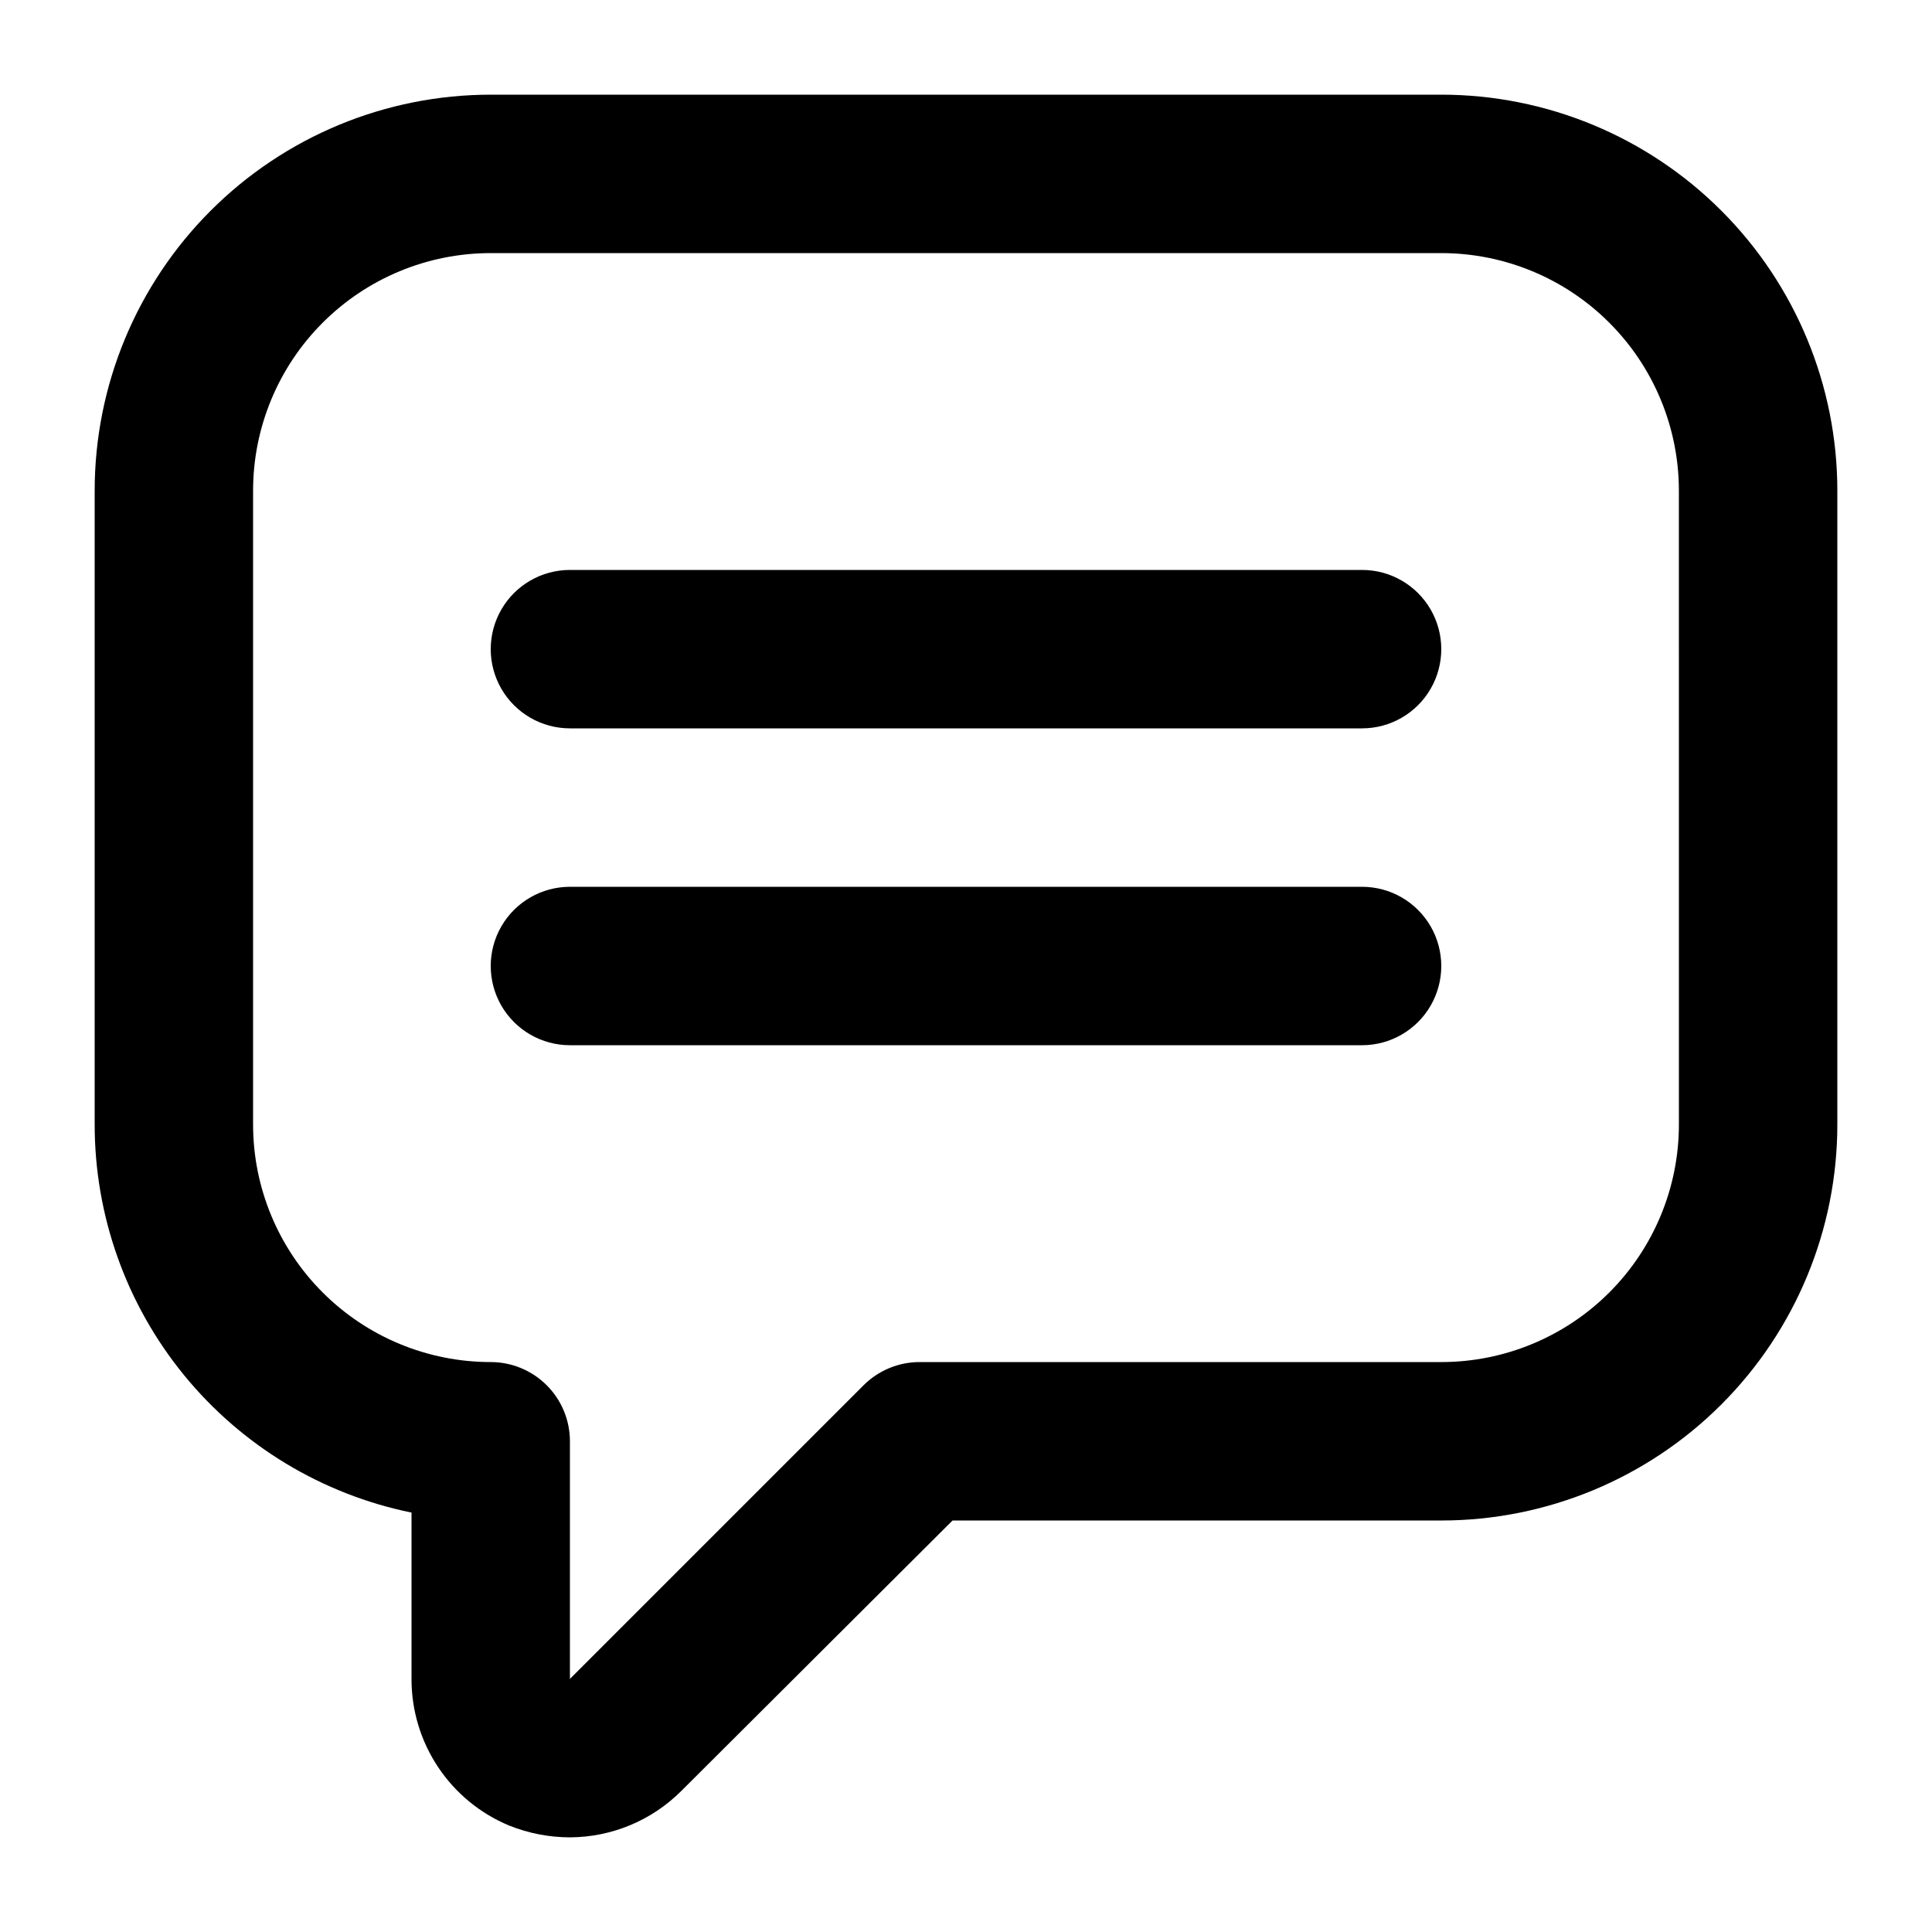
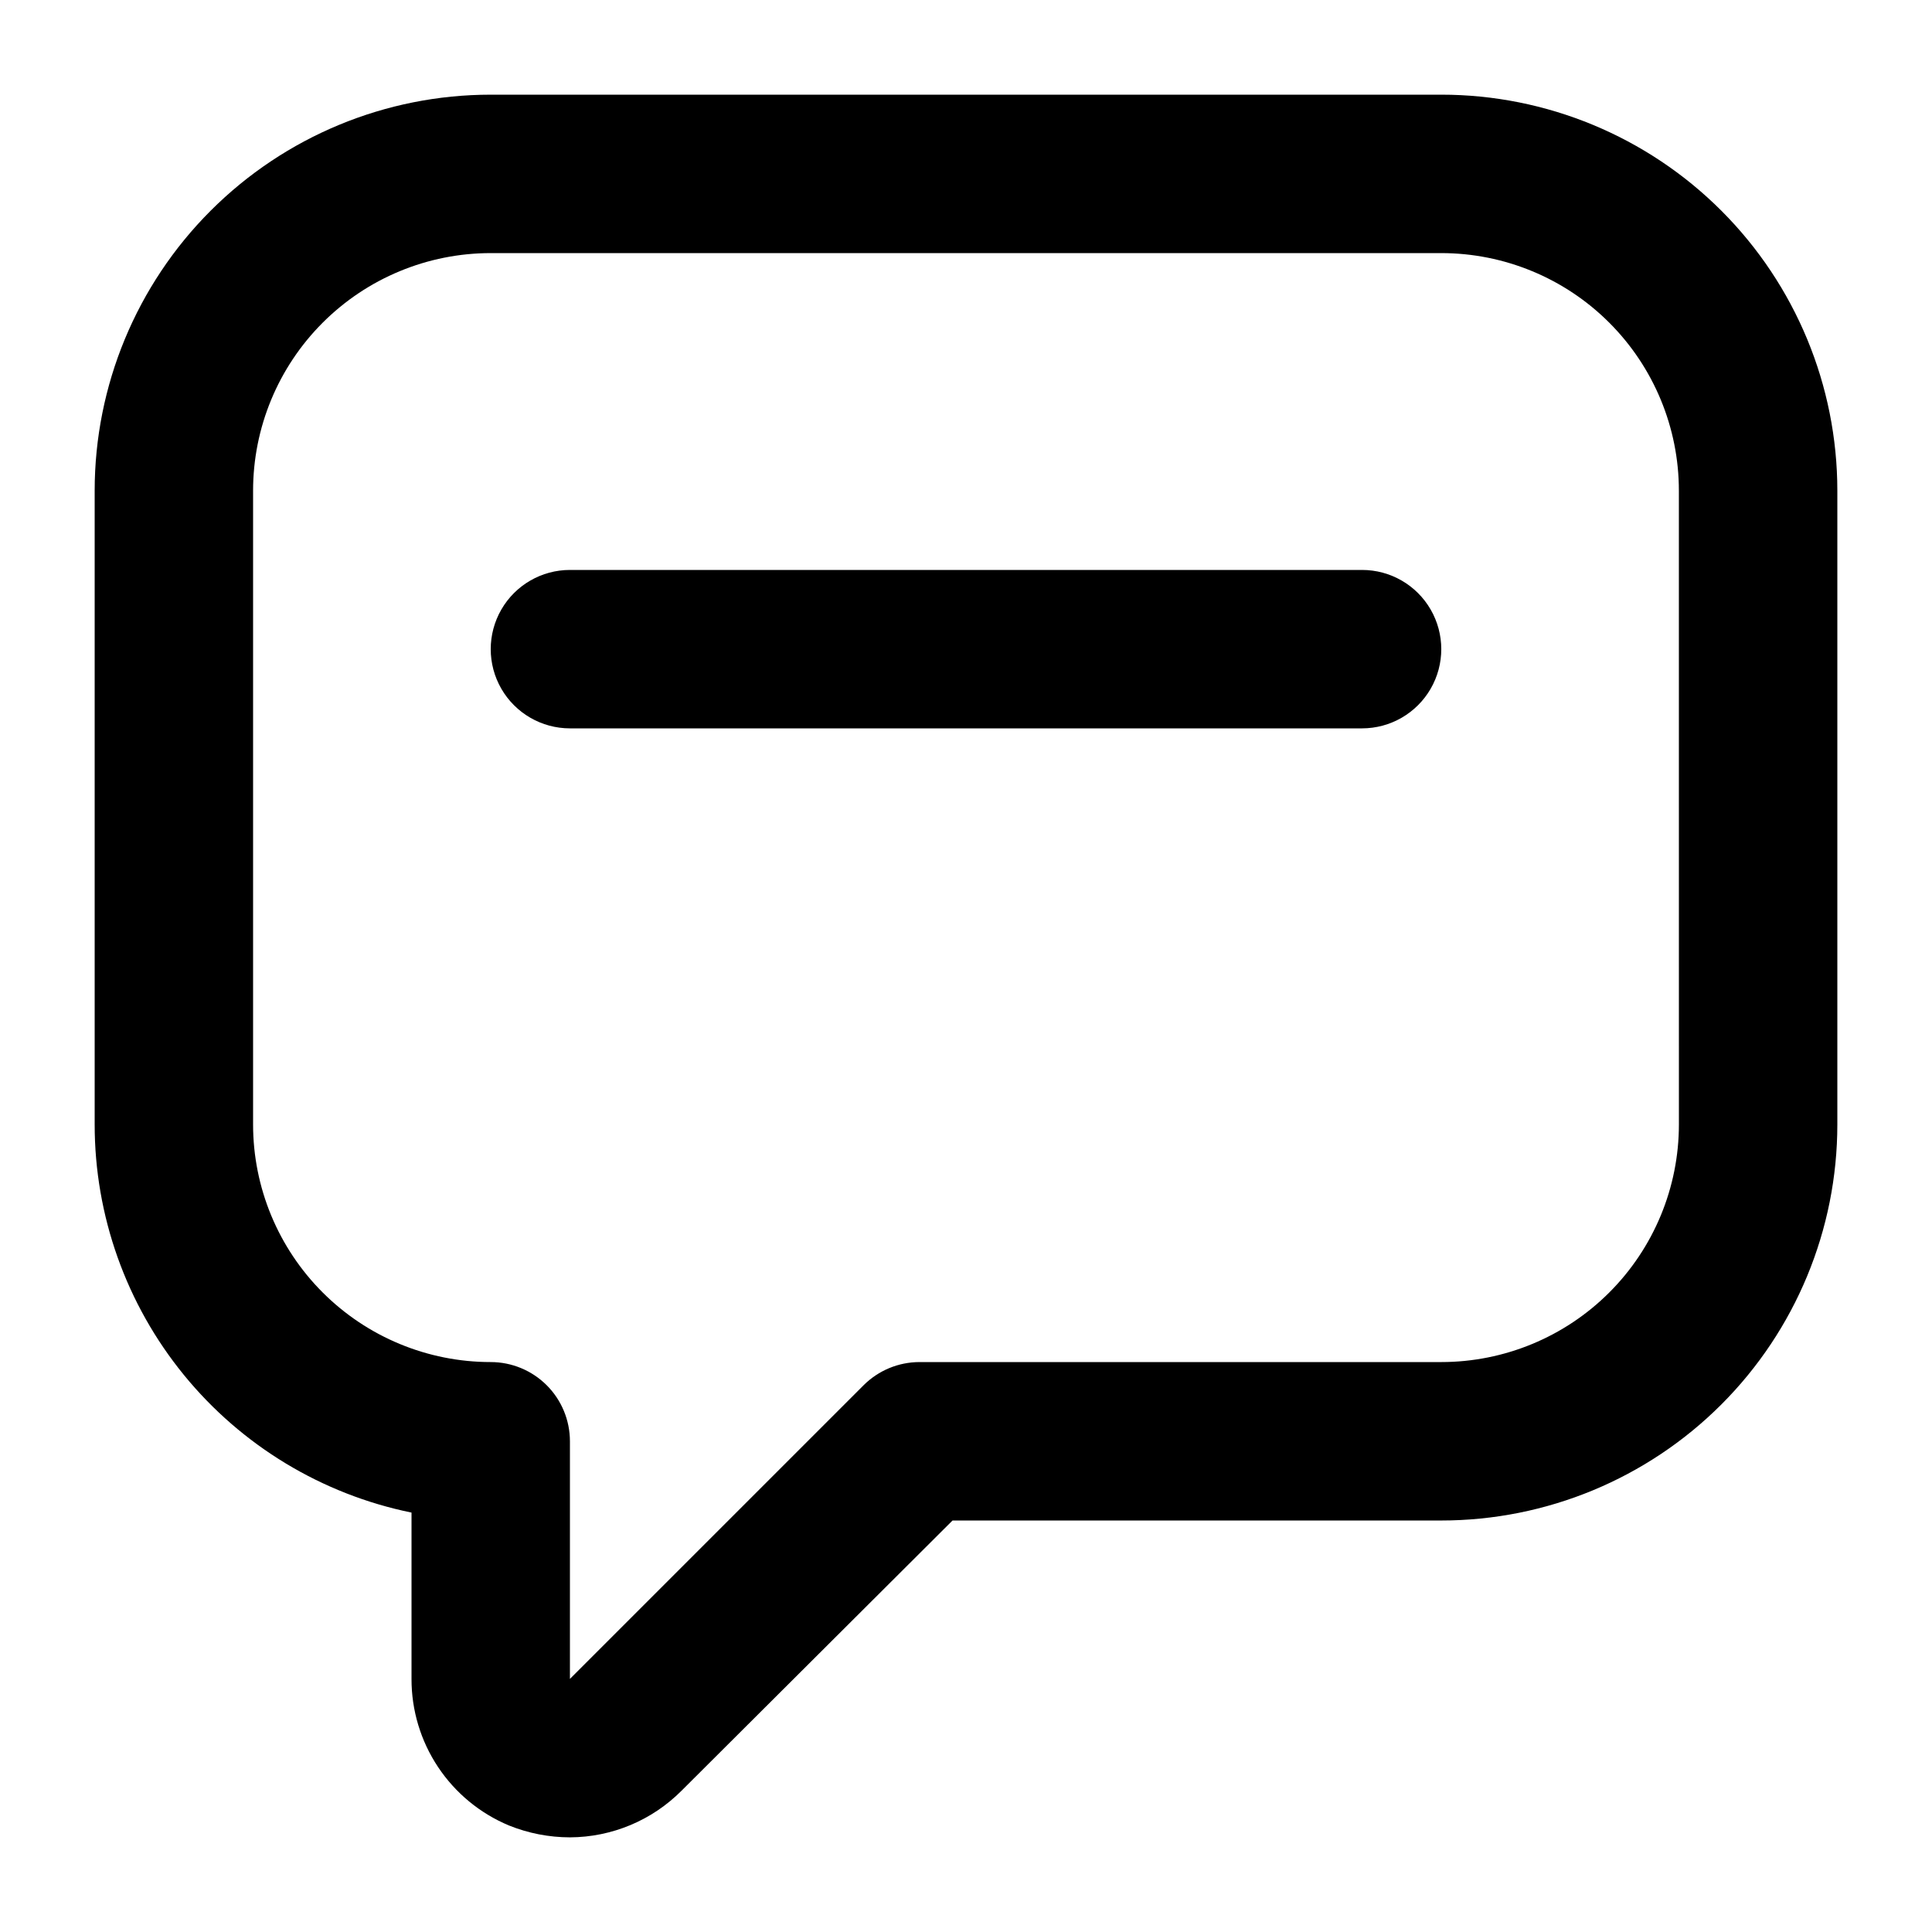
<svg xmlns="http://www.w3.org/2000/svg" fill="#000000" width="800px" height="800px" version="1.1" viewBox="144 144 512 512">
  <g>
    <path d="m525.95 169.09h-251.9c-27.84 0-54.535 11.059-74.219 30.742s-30.742 46.379-30.742 74.219v167.94c-0.004 24.195 8.352 47.648 23.652 66.395 15.301 18.742 36.609 31.625 60.316 36.465v44.082c-0.02 8.301 2.426 16.422 7.019 23.332 4.598 6.914 11.141 12.309 18.801 15.504 5.137 2.07 10.625 3.141 16.164 3.148 11.117-0.047 21.762-4.5 29.598-12.383l71.793-71.586h129.52c27.84 0 54.535-11.059 74.219-30.742 19.684-19.684 30.742-46.379 30.742-74.215v-167.94c0-27.84-11.059-54.535-30.742-74.219-19.684-19.684-46.379-30.742-74.219-30.742zm62.977 272.9c0 16.699-6.633 32.719-18.445 44.527-11.809 11.812-27.828 18.445-44.531 18.445h-138.34c-5.508 0.023-10.785 2.211-14.695 6.09l-77.879 77.879v-62.977c0-5.566-2.211-10.906-6.148-14.844-3.938-3.934-9.277-6.148-14.844-6.148-16.703 0-32.723-6.633-44.531-18.445-11.812-11.809-18.445-27.828-18.445-44.527v-167.94c0-16.703 6.633-32.723 18.445-44.531 11.809-11.812 27.828-18.445 44.531-18.445h251.9c16.703 0 32.723 6.633 44.531 18.445 11.812 11.809 18.445 27.828 18.445 44.531z" />
-     <path d="m504.96 379.01h-209.92c-7.5 0-14.43 4-18.18 10.496-3.75 6.492-3.75 14.496 0 20.992 3.75 6.492 10.68 10.496 18.18 10.496h209.92c7.5 0 14.43-4.004 18.18-10.496 3.75-6.496 3.75-14.5 0-20.992-3.75-6.496-10.68-10.496-18.18-10.496z" />
    <path d="m504.96 295.04h-209.92c-7.5 0-14.43 4-18.18 10.496-3.75 6.492-3.75 14.496 0 20.992 3.75 6.492 10.68 10.496 18.18 10.496h209.92c7.5 0 14.43-4.004 18.18-10.496 3.75-6.496 3.75-14.5 0-20.992-3.75-6.496-10.68-10.496-18.18-10.496z" />
  </g>
</svg>